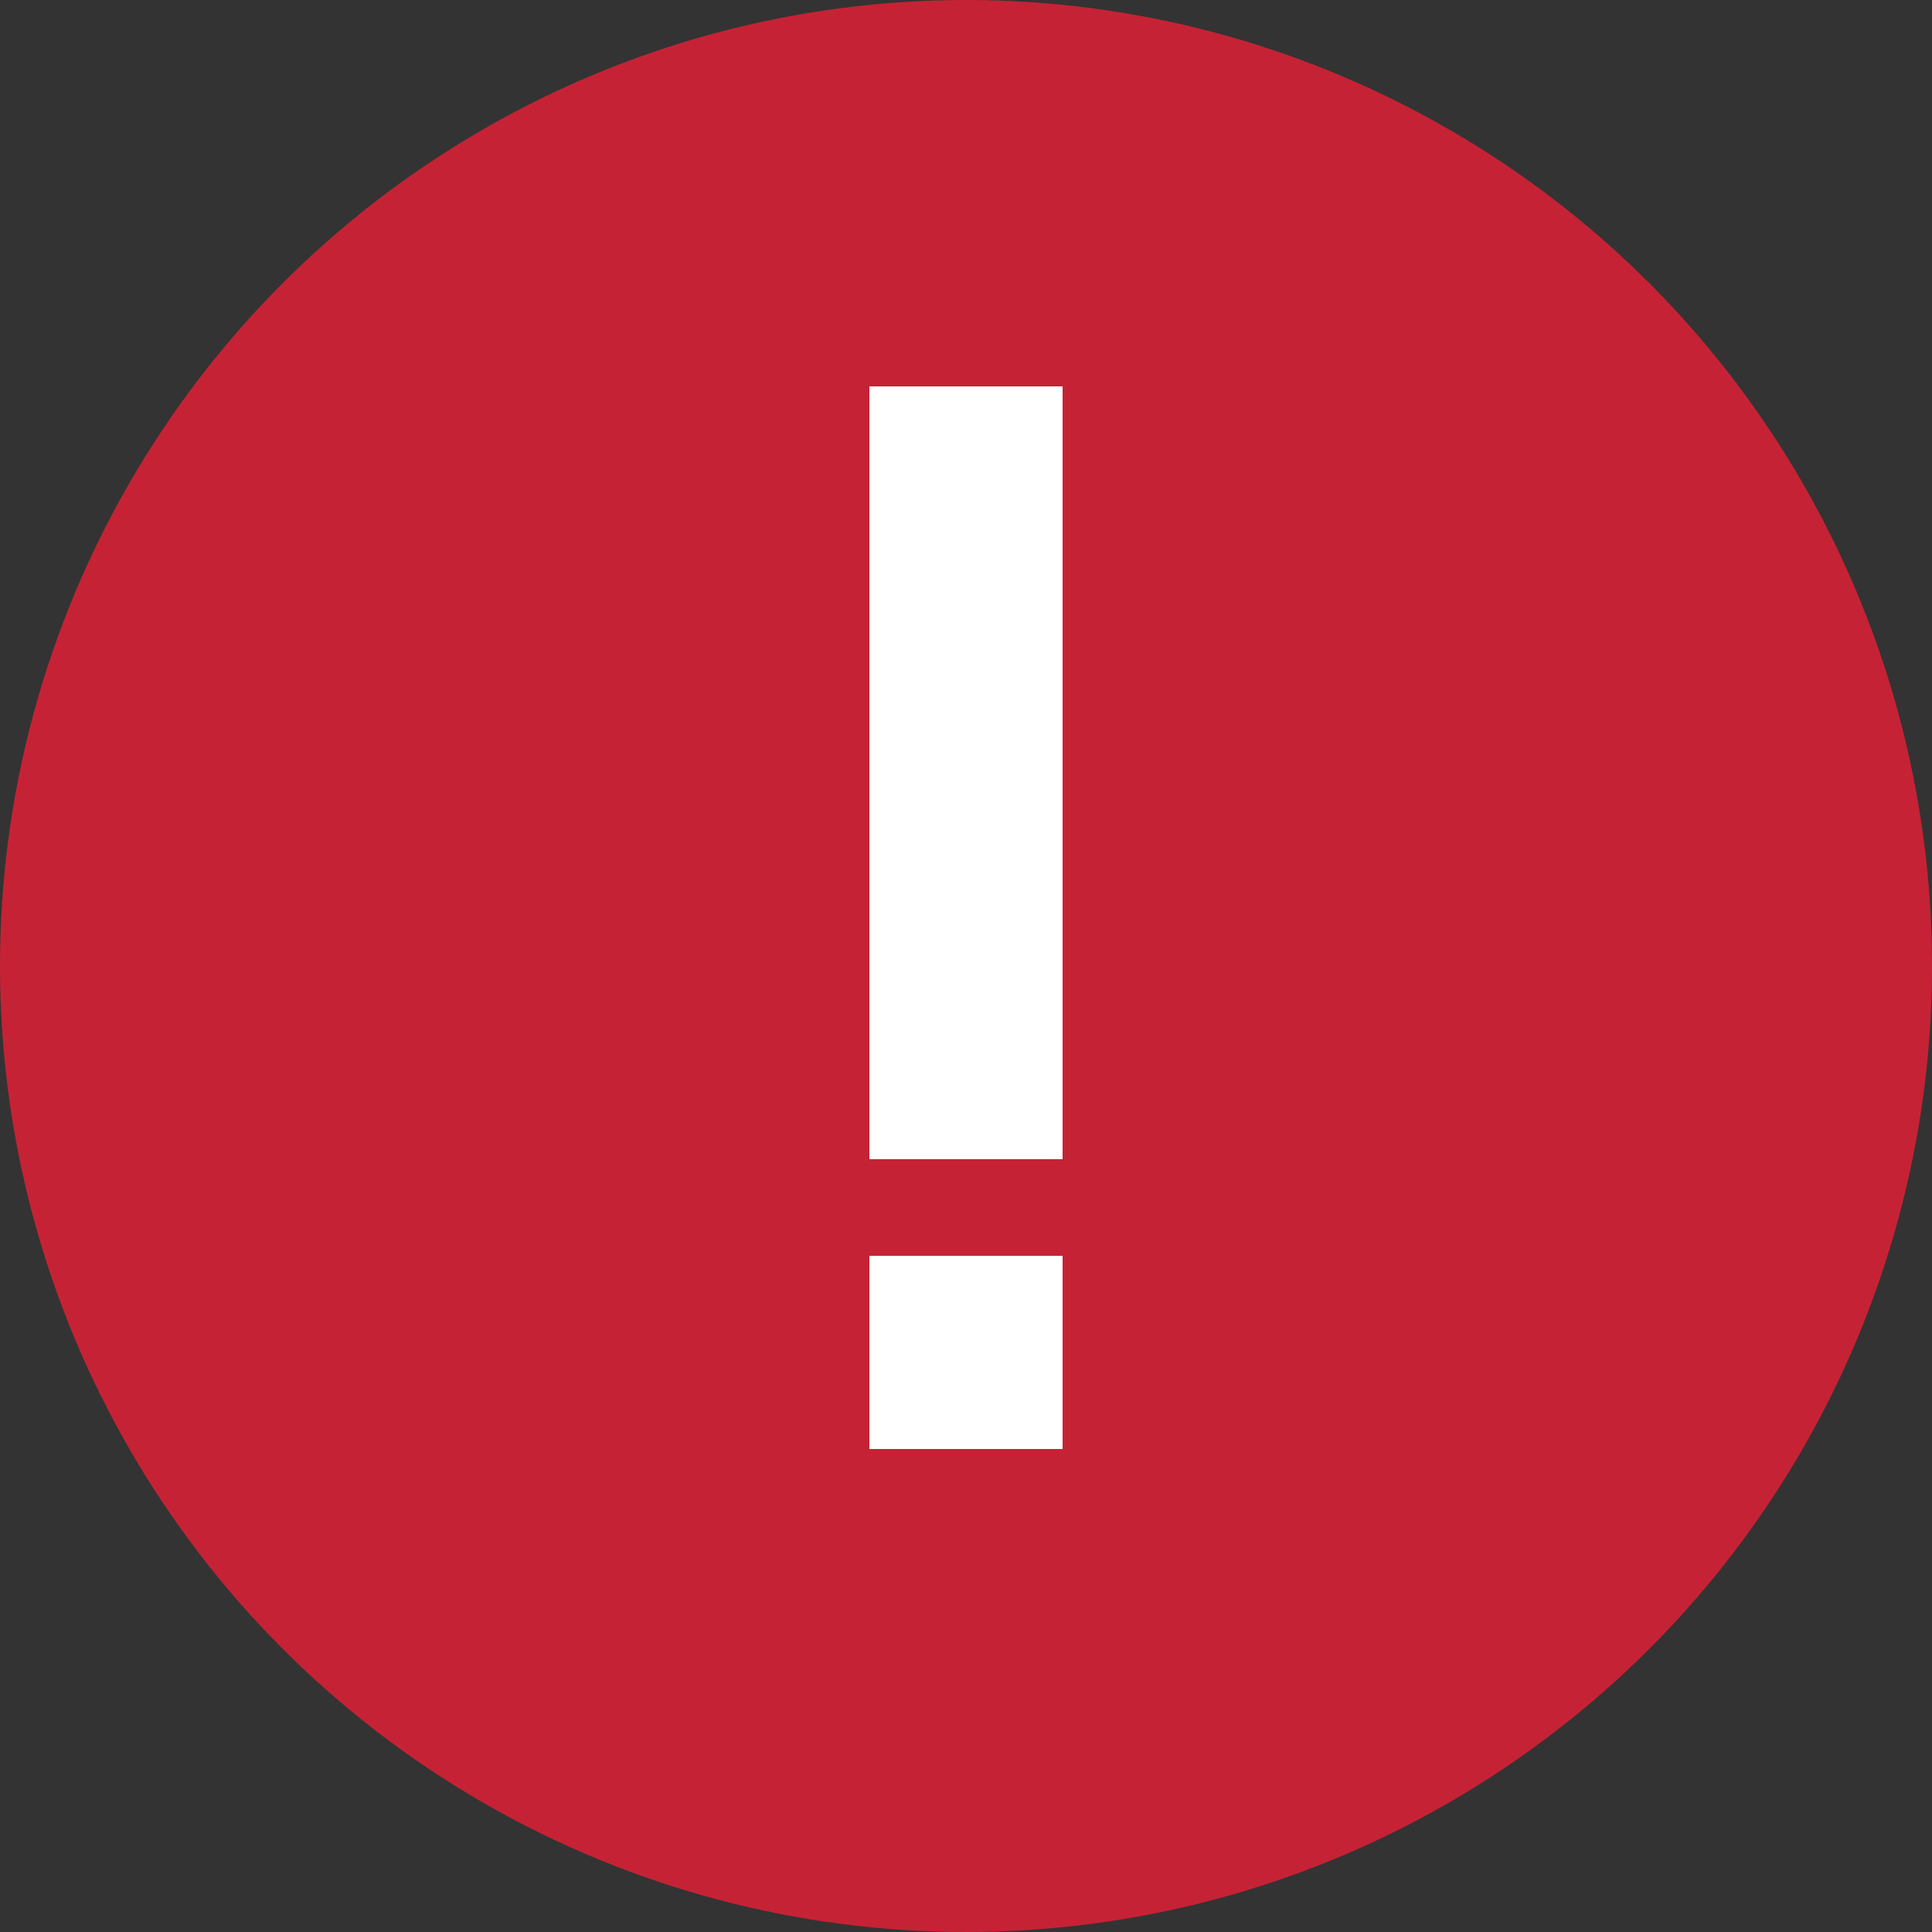
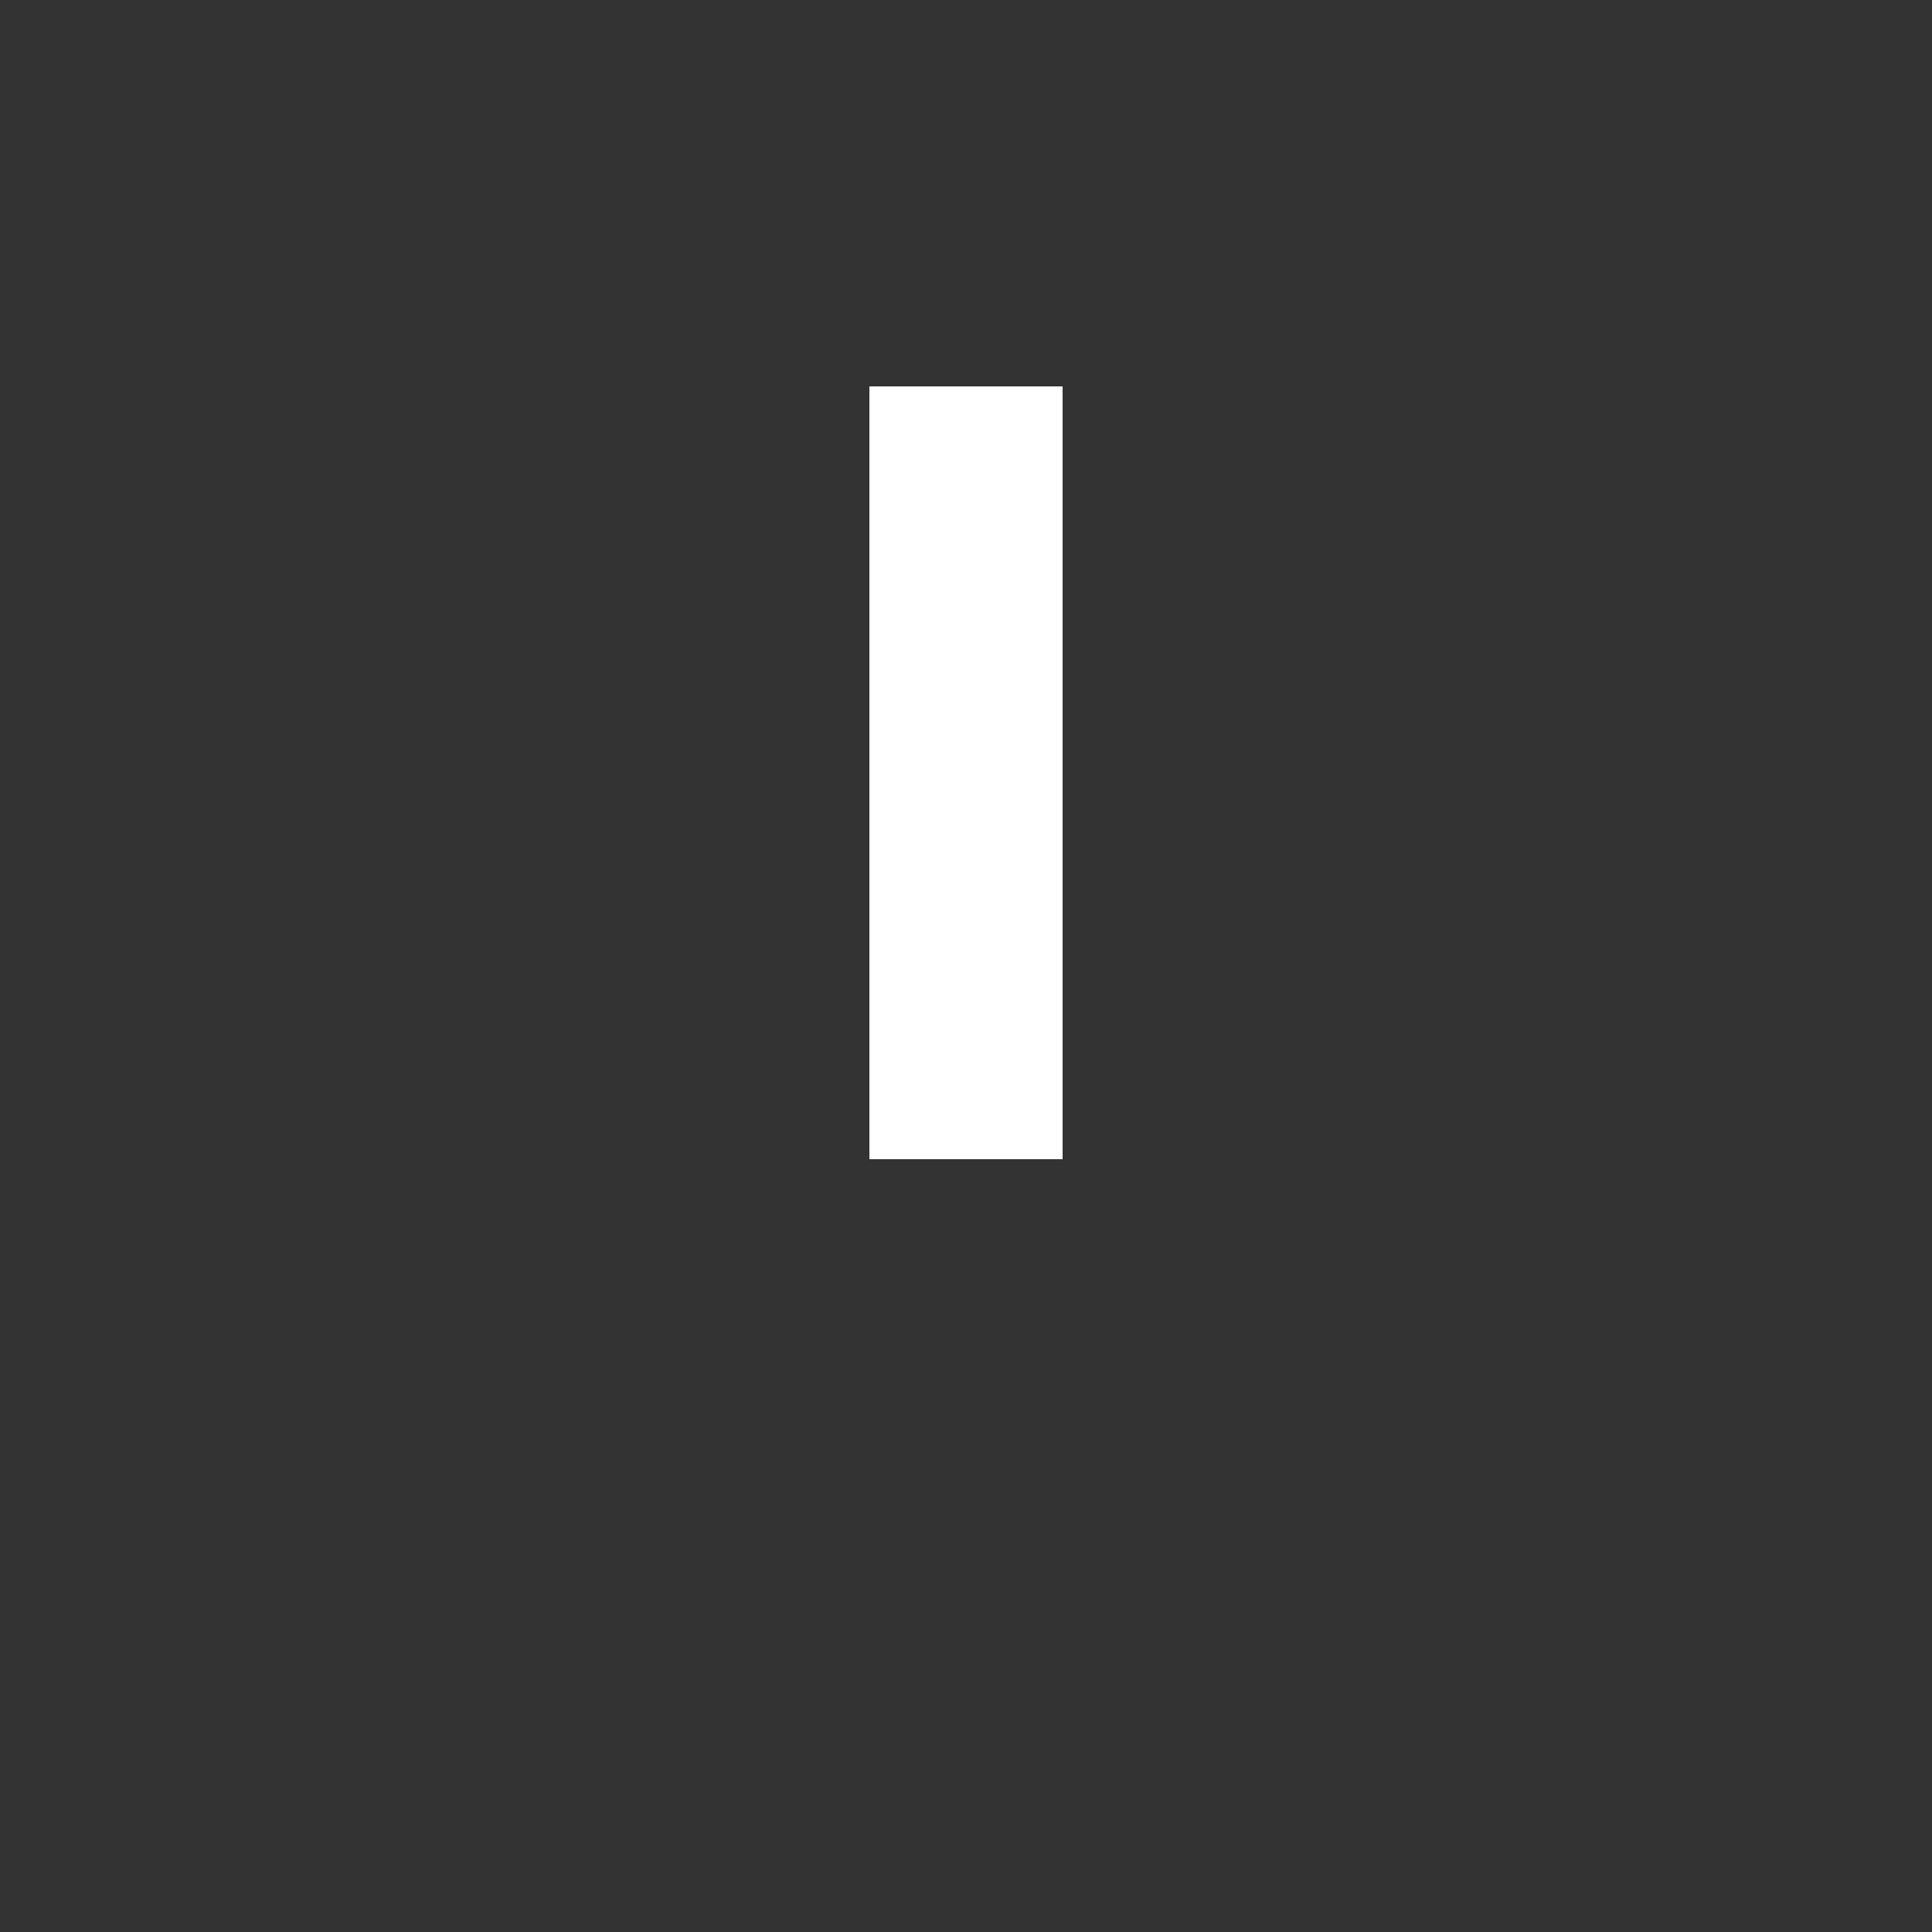
<svg xmlns="http://www.w3.org/2000/svg" width="20" height="20" viewBox="0 0 20 20" fill="none">
  <rect x="0" y="0" width="20" height="20" fill="#333333" stroke="none" />
-   <circle cx="10" cy="10" r="10" fill="#C62235" />
  <rect x="9" y="4" width="2" height="8" fill="white" />
-   <rect x="9" y="13" width="2" height="2" fill="white" />
</svg>